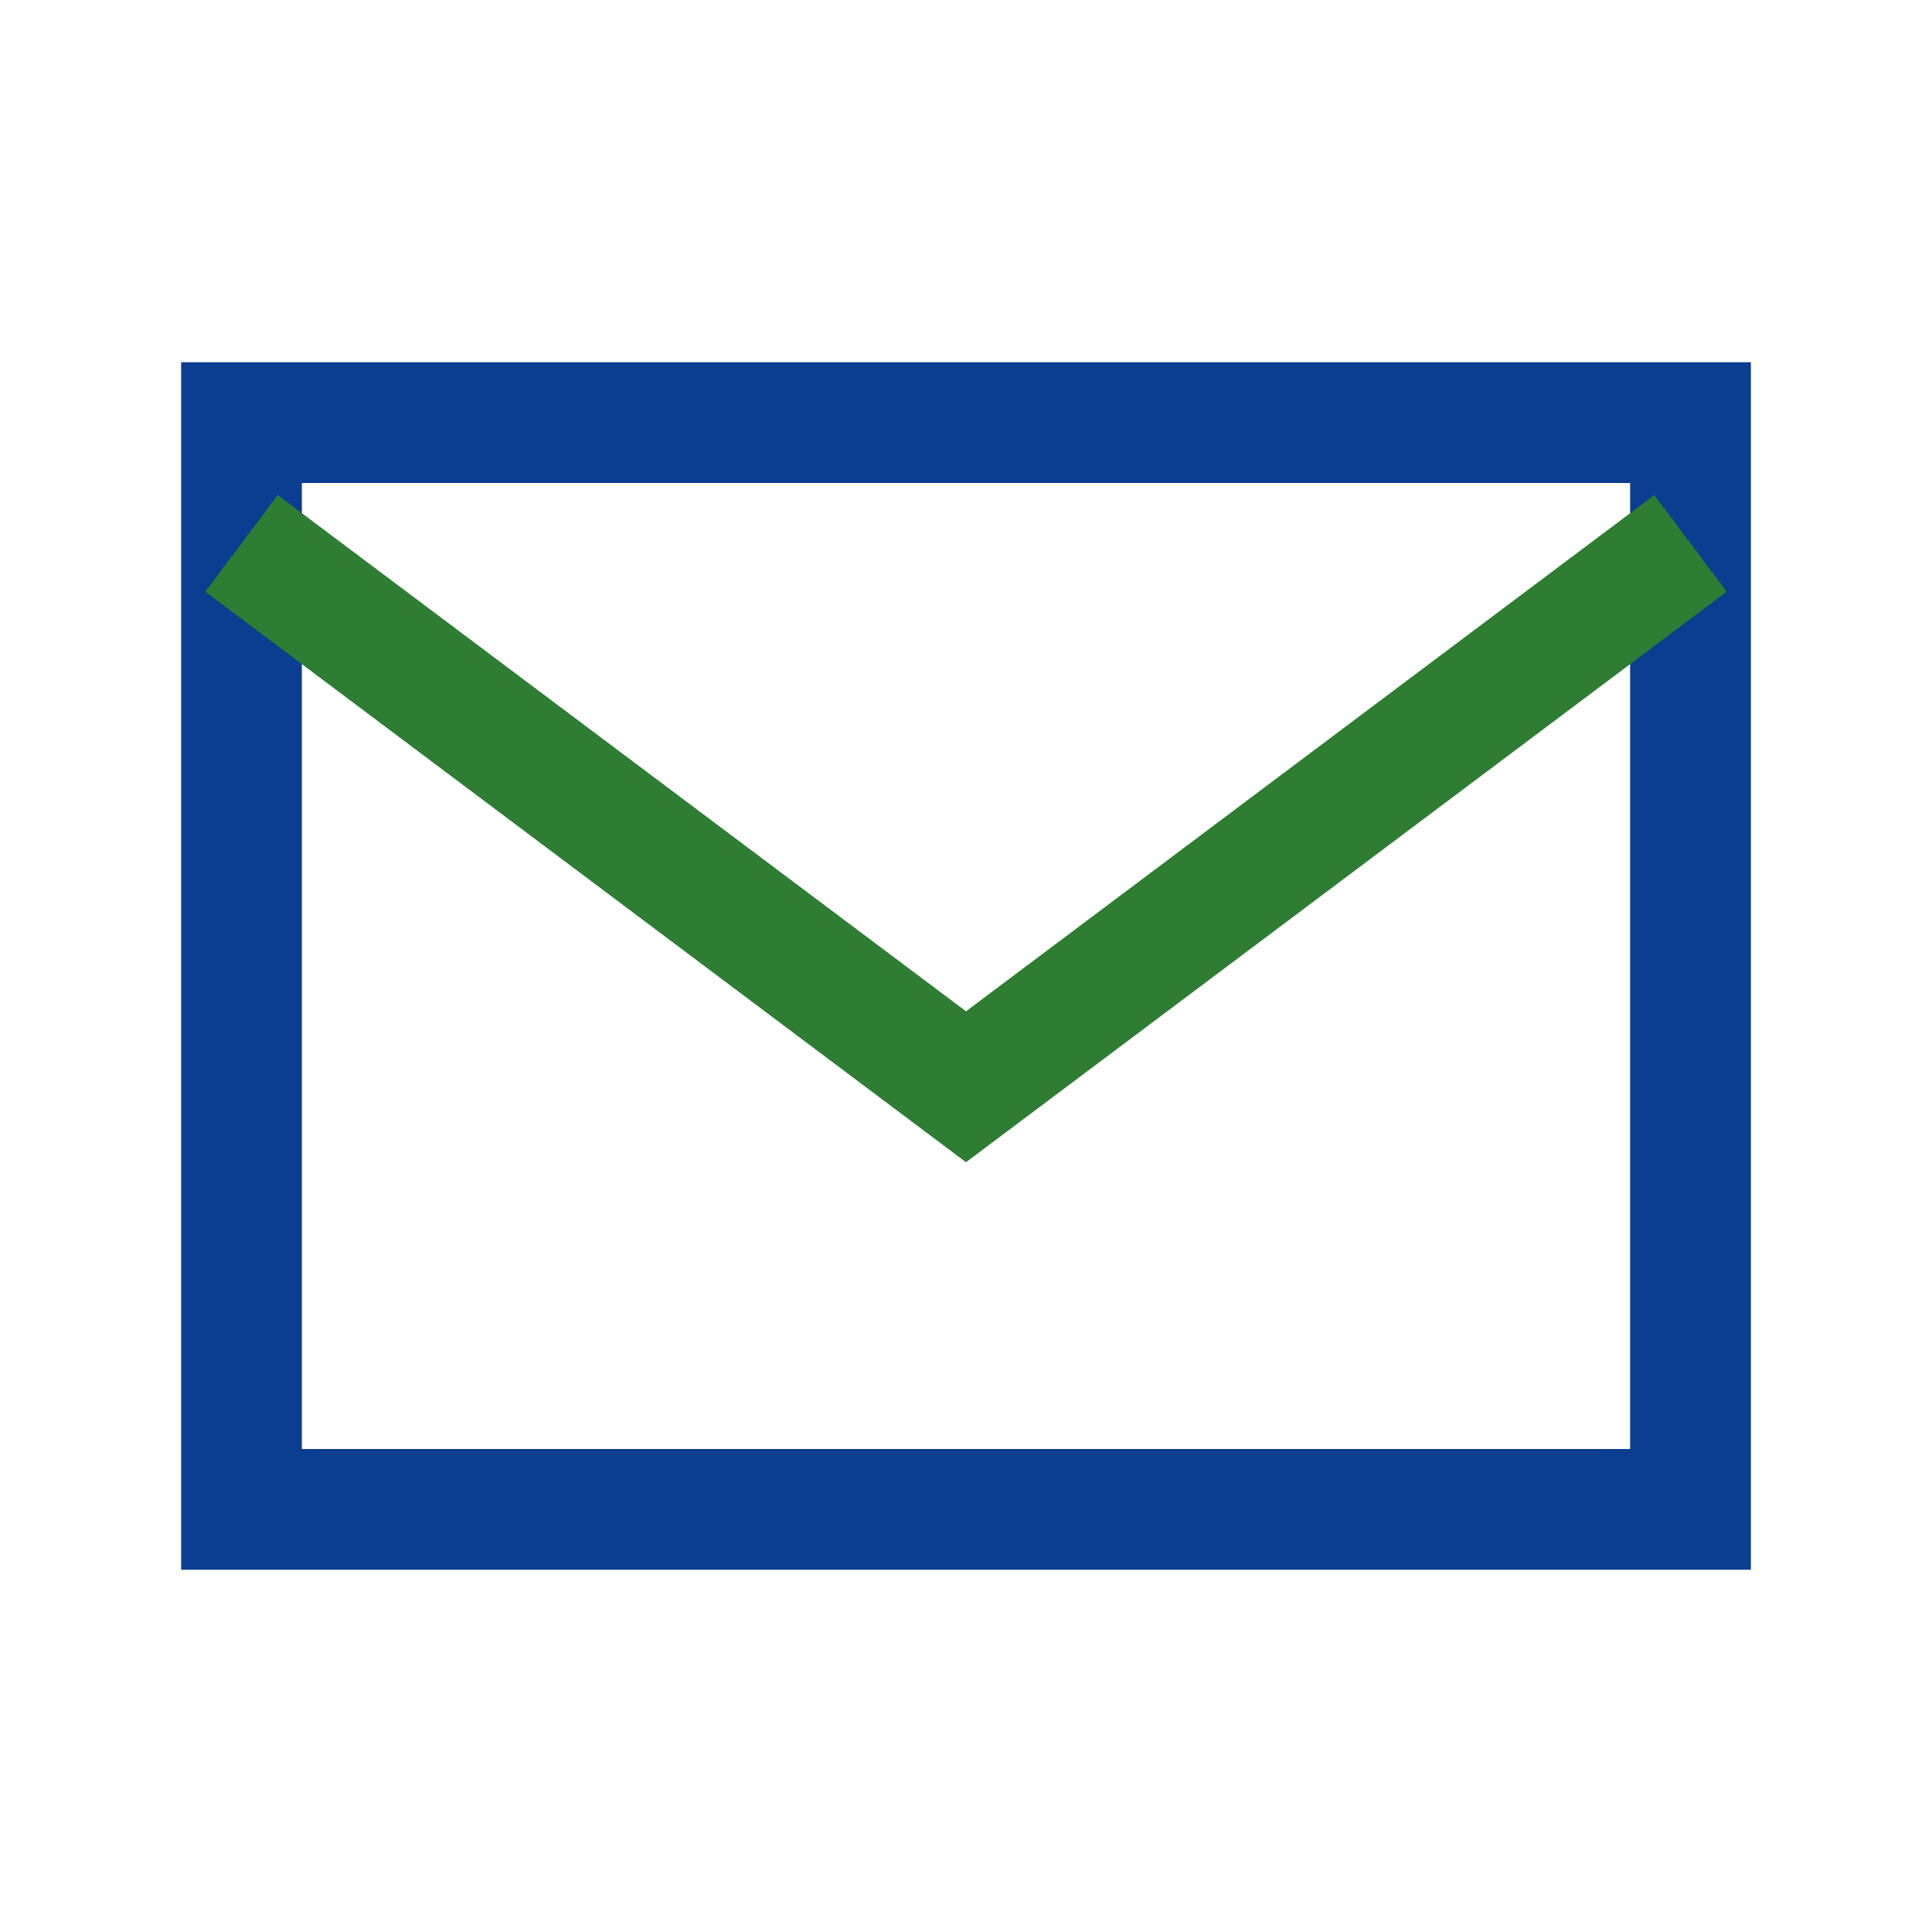
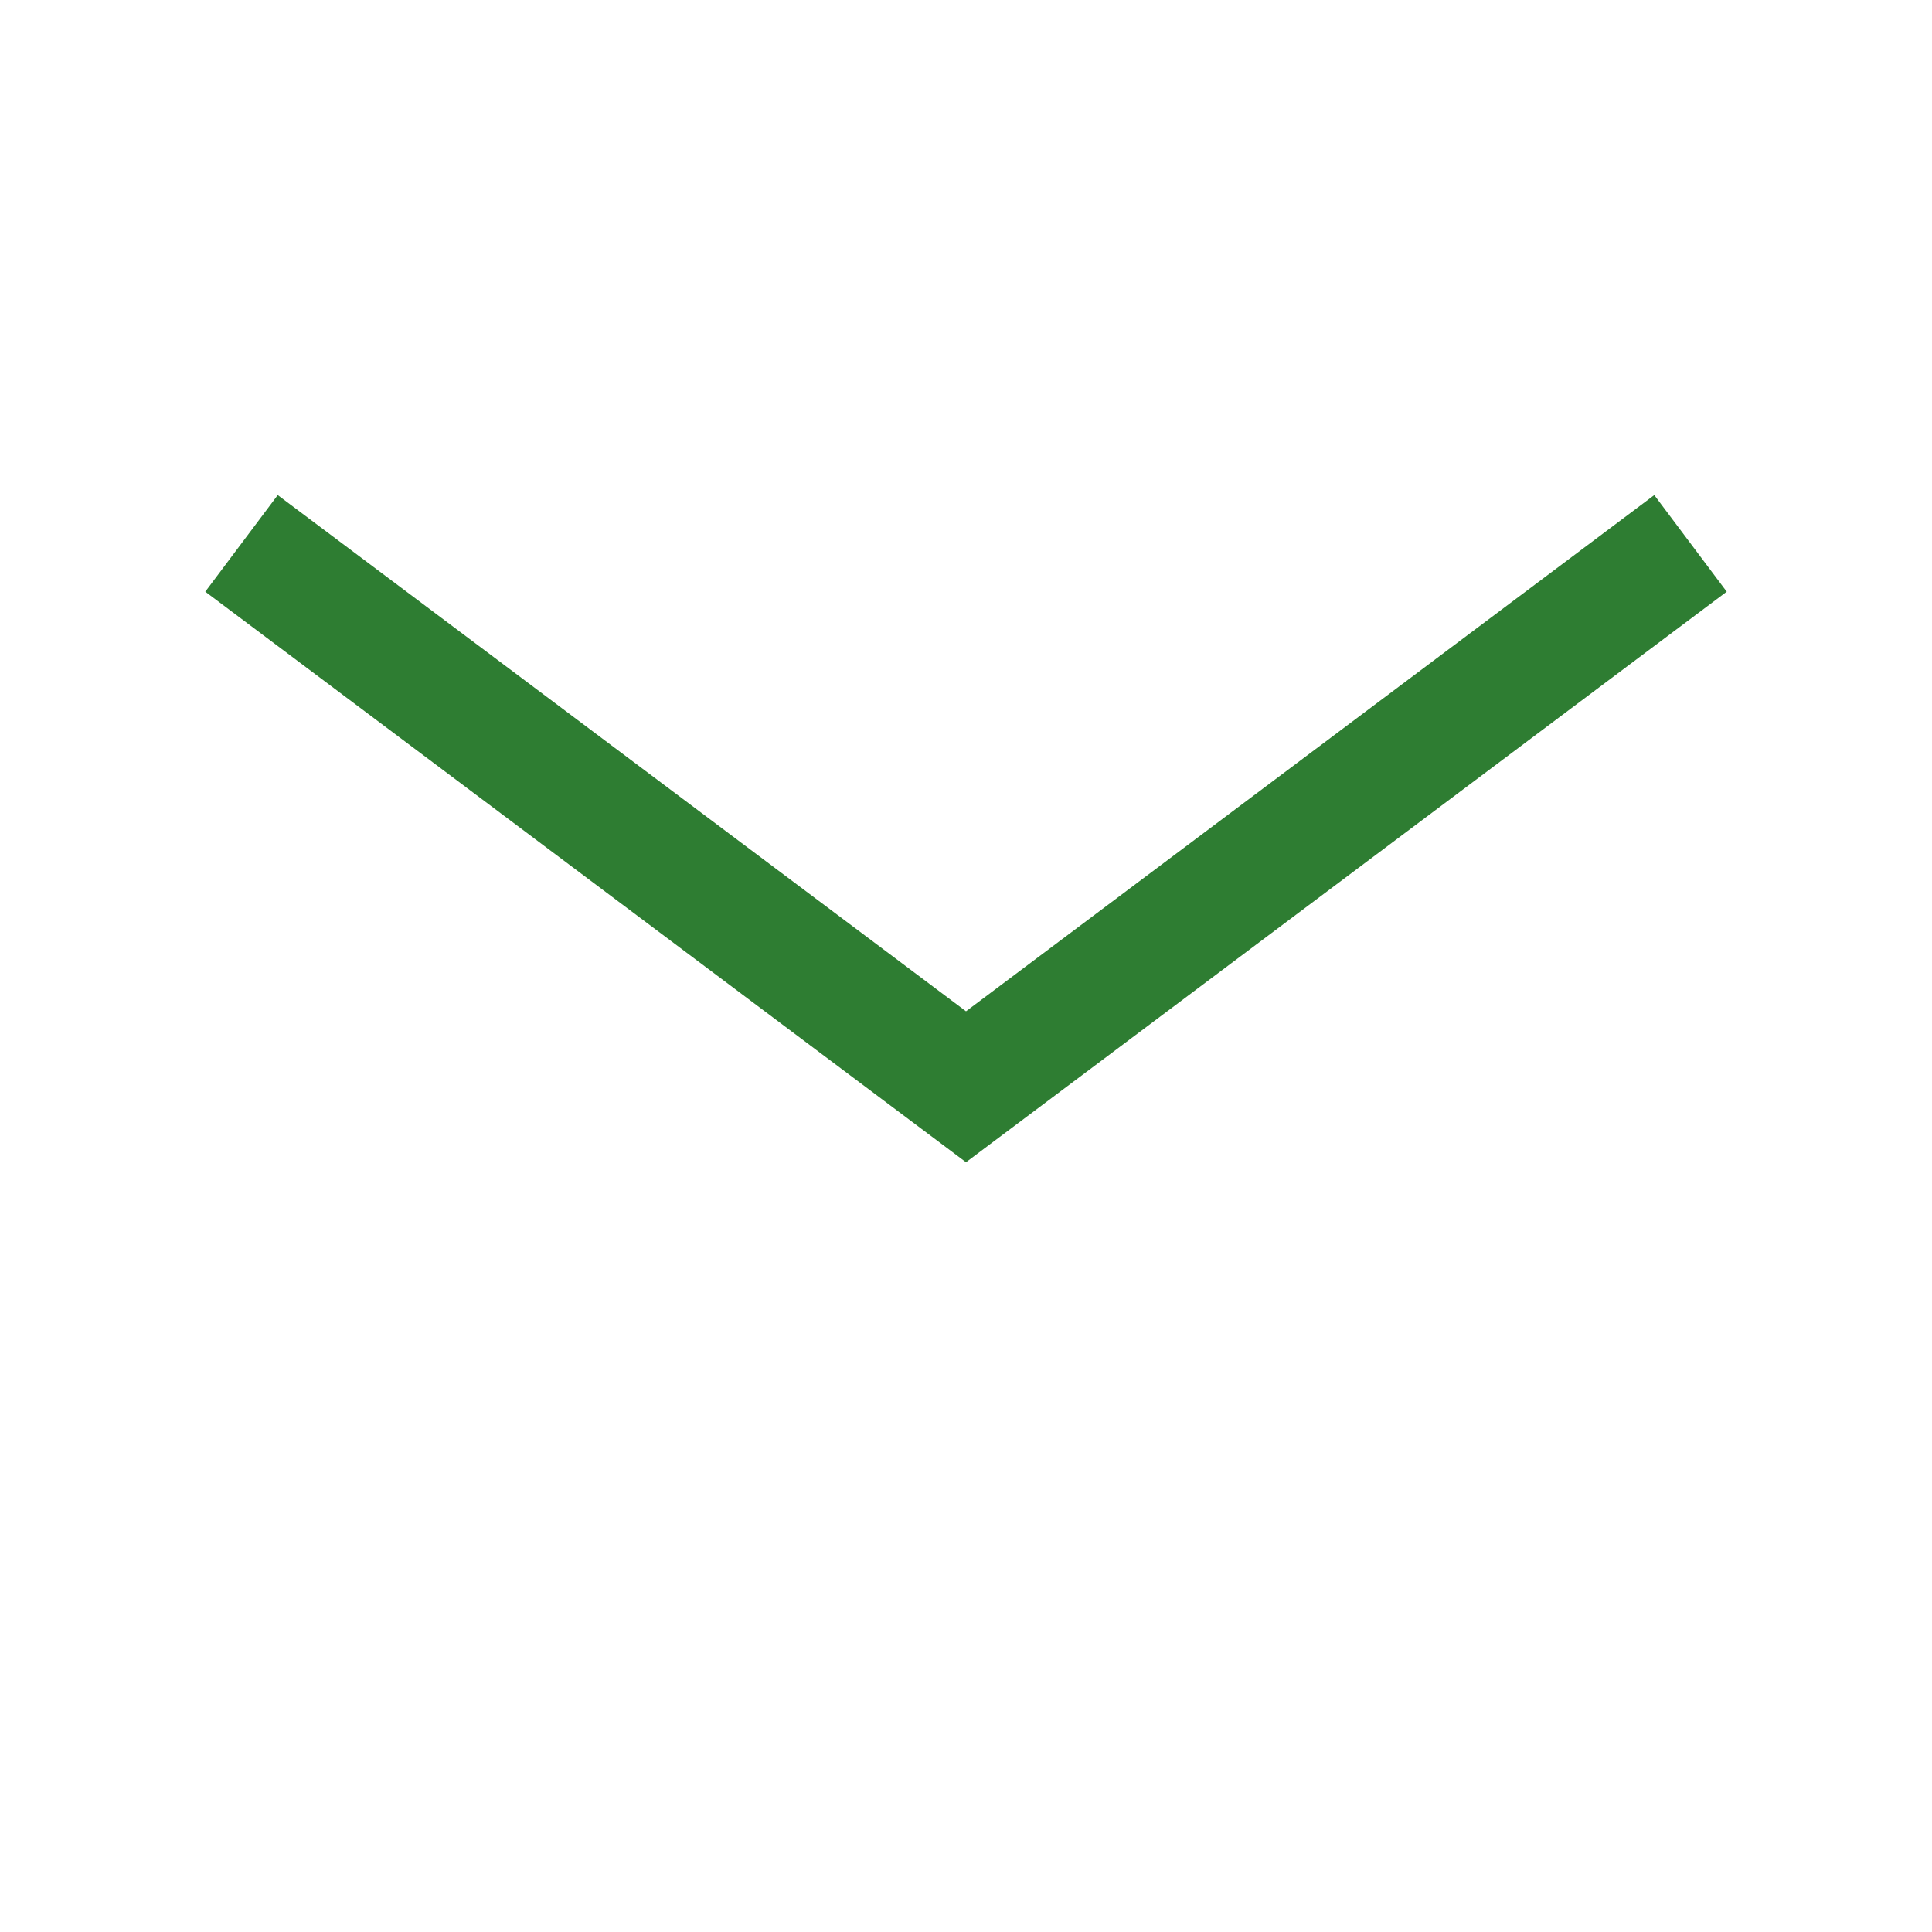
<svg xmlns="http://www.w3.org/2000/svg" width="32" height="32" viewBox="0 0 32 32">
-   <path fill="none" stroke="#0B3D91" stroke-width="2" d="M4 7h24v18H4z" />
  <path fill="none" stroke="#2E7D32" stroke-width="2" d="M4 9l12 9 12-9" />
</svg>